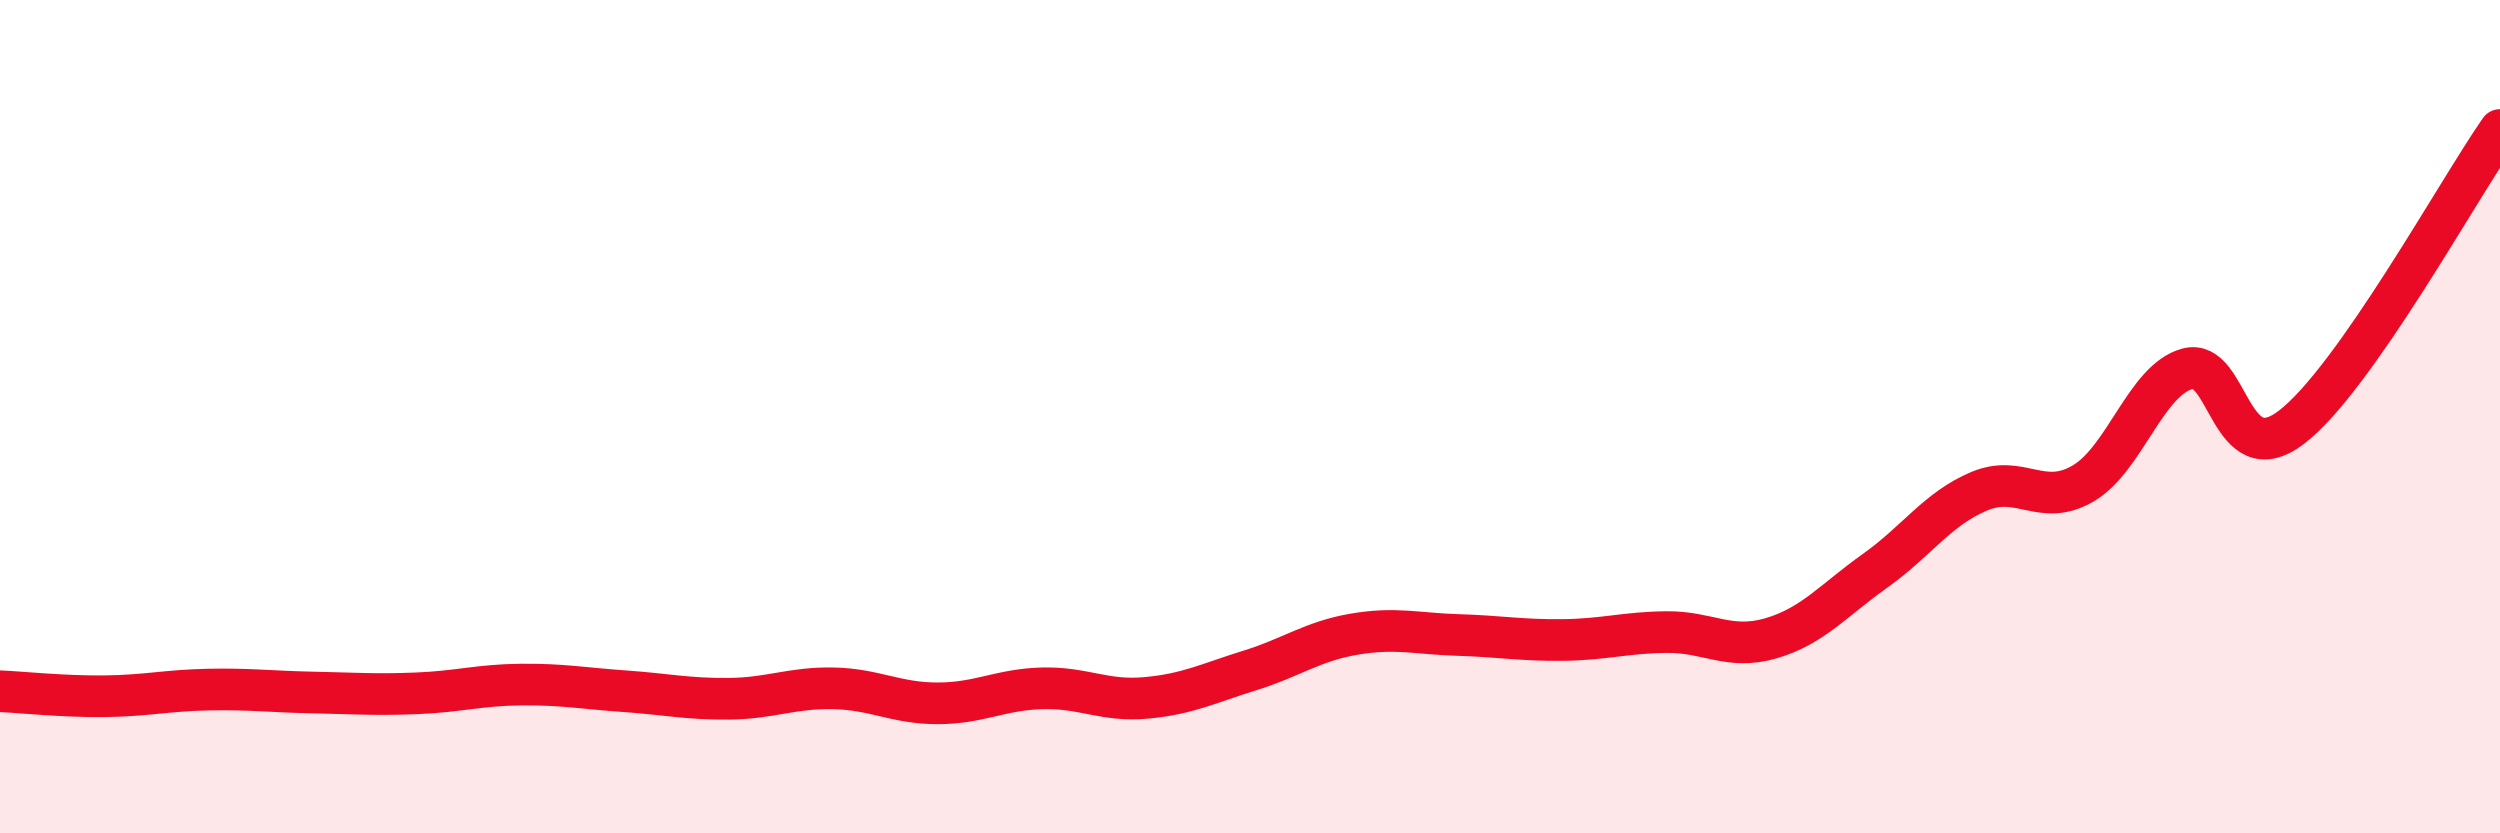
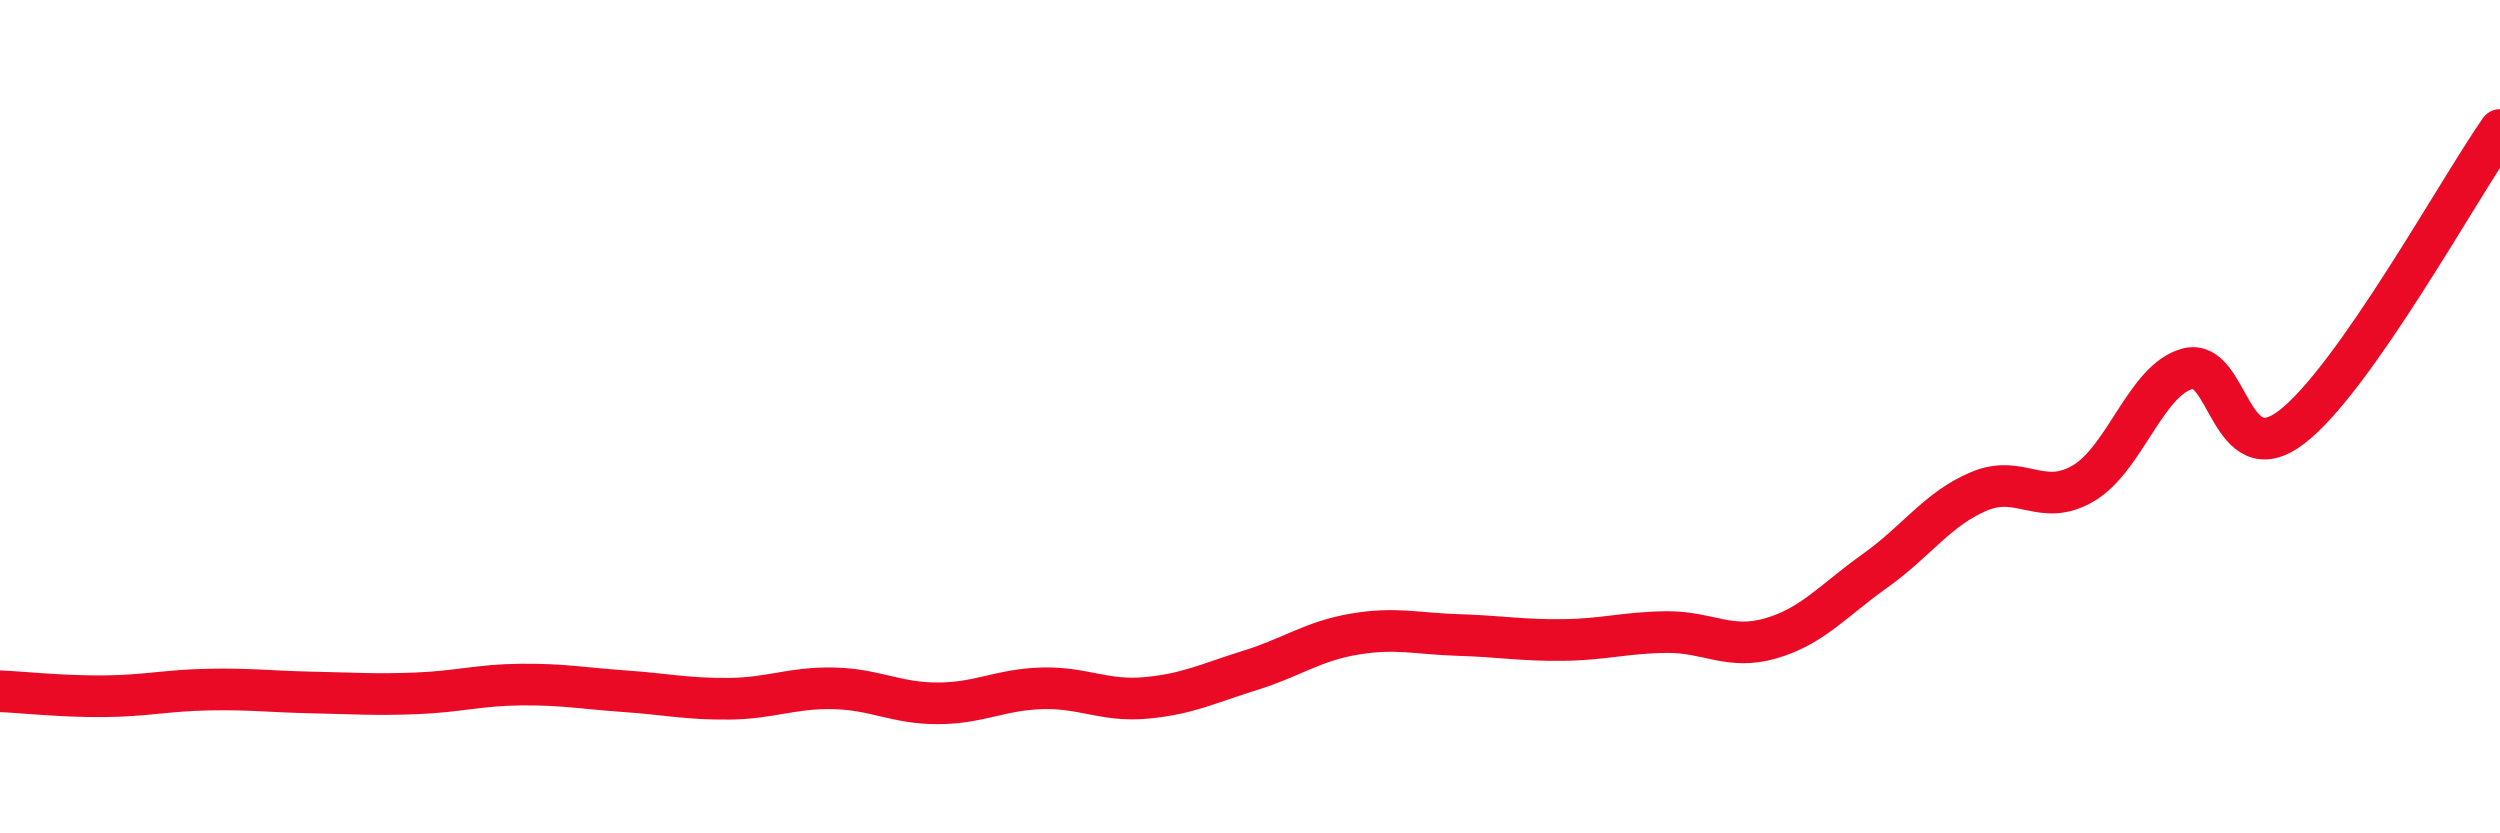
<svg xmlns="http://www.w3.org/2000/svg" width="60" height="20" viewBox="0 0 60 20">
-   <path d="M 0,16.59 C 0.5,16.61 1.5,16.72 2.5,16.71 C 3.5,16.7 4,16.57 5,16.55 C 6,16.53 6.5,16.6 7.5,16.62 C 8.5,16.64 9,16.68 10,16.64 C 11,16.6 11.5,16.44 12.5,16.43 C 13.5,16.42 14,16.52 15,16.59 C 16,16.66 16.5,16.78 17.5,16.77 C 18.5,16.76 19,16.5 20,16.52 C 21,16.54 21.5,16.88 22.5,16.88 C 23.5,16.88 24,16.55 25,16.52 C 26,16.49 26.5,16.84 27.5,16.75 C 28.5,16.66 29,16.4 30,16.09 C 31,15.78 31.5,15.39 32.5,15.22 C 33.5,15.05 34,15.21 35,15.24 C 36,15.27 36.5,15.37 37.5,15.36 C 38.5,15.35 39,15.18 40,15.17 C 41,15.16 41.5,15.61 42.5,15.32 C 43.5,15.03 44,14.41 45,13.7 C 46,12.99 46.5,12.21 47.5,11.79 C 48.5,11.37 49,12.19 50,11.6 C 51,11.01 51.5,9.12 52.5,8.85 C 53.5,8.58 53.5,11.4 55,10.25 C 56.5,9.1 59,4.55 60,3.12L60 20L0 20Z" fill="#EB0A25" opacity="0.1" stroke-linecap="round" stroke-linejoin="round" />
  <path d="M 0,16.59 C 0.5,16.61 1.5,16.72 2.5,16.71 C 3.5,16.7 4,16.57 5,16.55 C 6,16.53 6.5,16.6 7.5,16.62 C 8.5,16.64 9,16.68 10,16.64 C 11,16.6 11.5,16.44 12.5,16.43 C 13.5,16.42 14,16.52 15,16.59 C 16,16.66 16.5,16.78 17.5,16.77 C 18.5,16.76 19,16.5 20,16.52 C 21,16.54 21.5,16.88 22.5,16.88 C 23.5,16.88 24,16.55 25,16.52 C 26,16.49 26.5,16.84 27.5,16.75 C 28.5,16.66 29,16.4 30,16.09 C 31,15.78 31.5,15.39 32.5,15.22 C 33.5,15.05 34,15.21 35,15.24 C 36,15.27 36.5,15.37 37.5,15.36 C 38.5,15.35 39,15.18 40,15.17 C 41,15.16 41.5,15.61 42.5,15.32 C 43.5,15.03 44,14.41 45,13.7 C 46,12.99 46.5,12.21 47.5,11.79 C 48.5,11.37 49,12.19 50,11.6 C 51,11.01 51.5,9.12 52.5,8.85 C 53.5,8.58 53.5,11.4 55,10.25 C 56.5,9.1 59,4.55 60,3.12" stroke="#EB0A25" stroke-width="1" fill="none" stroke-linecap="round" stroke-linejoin="round" />
</svg>